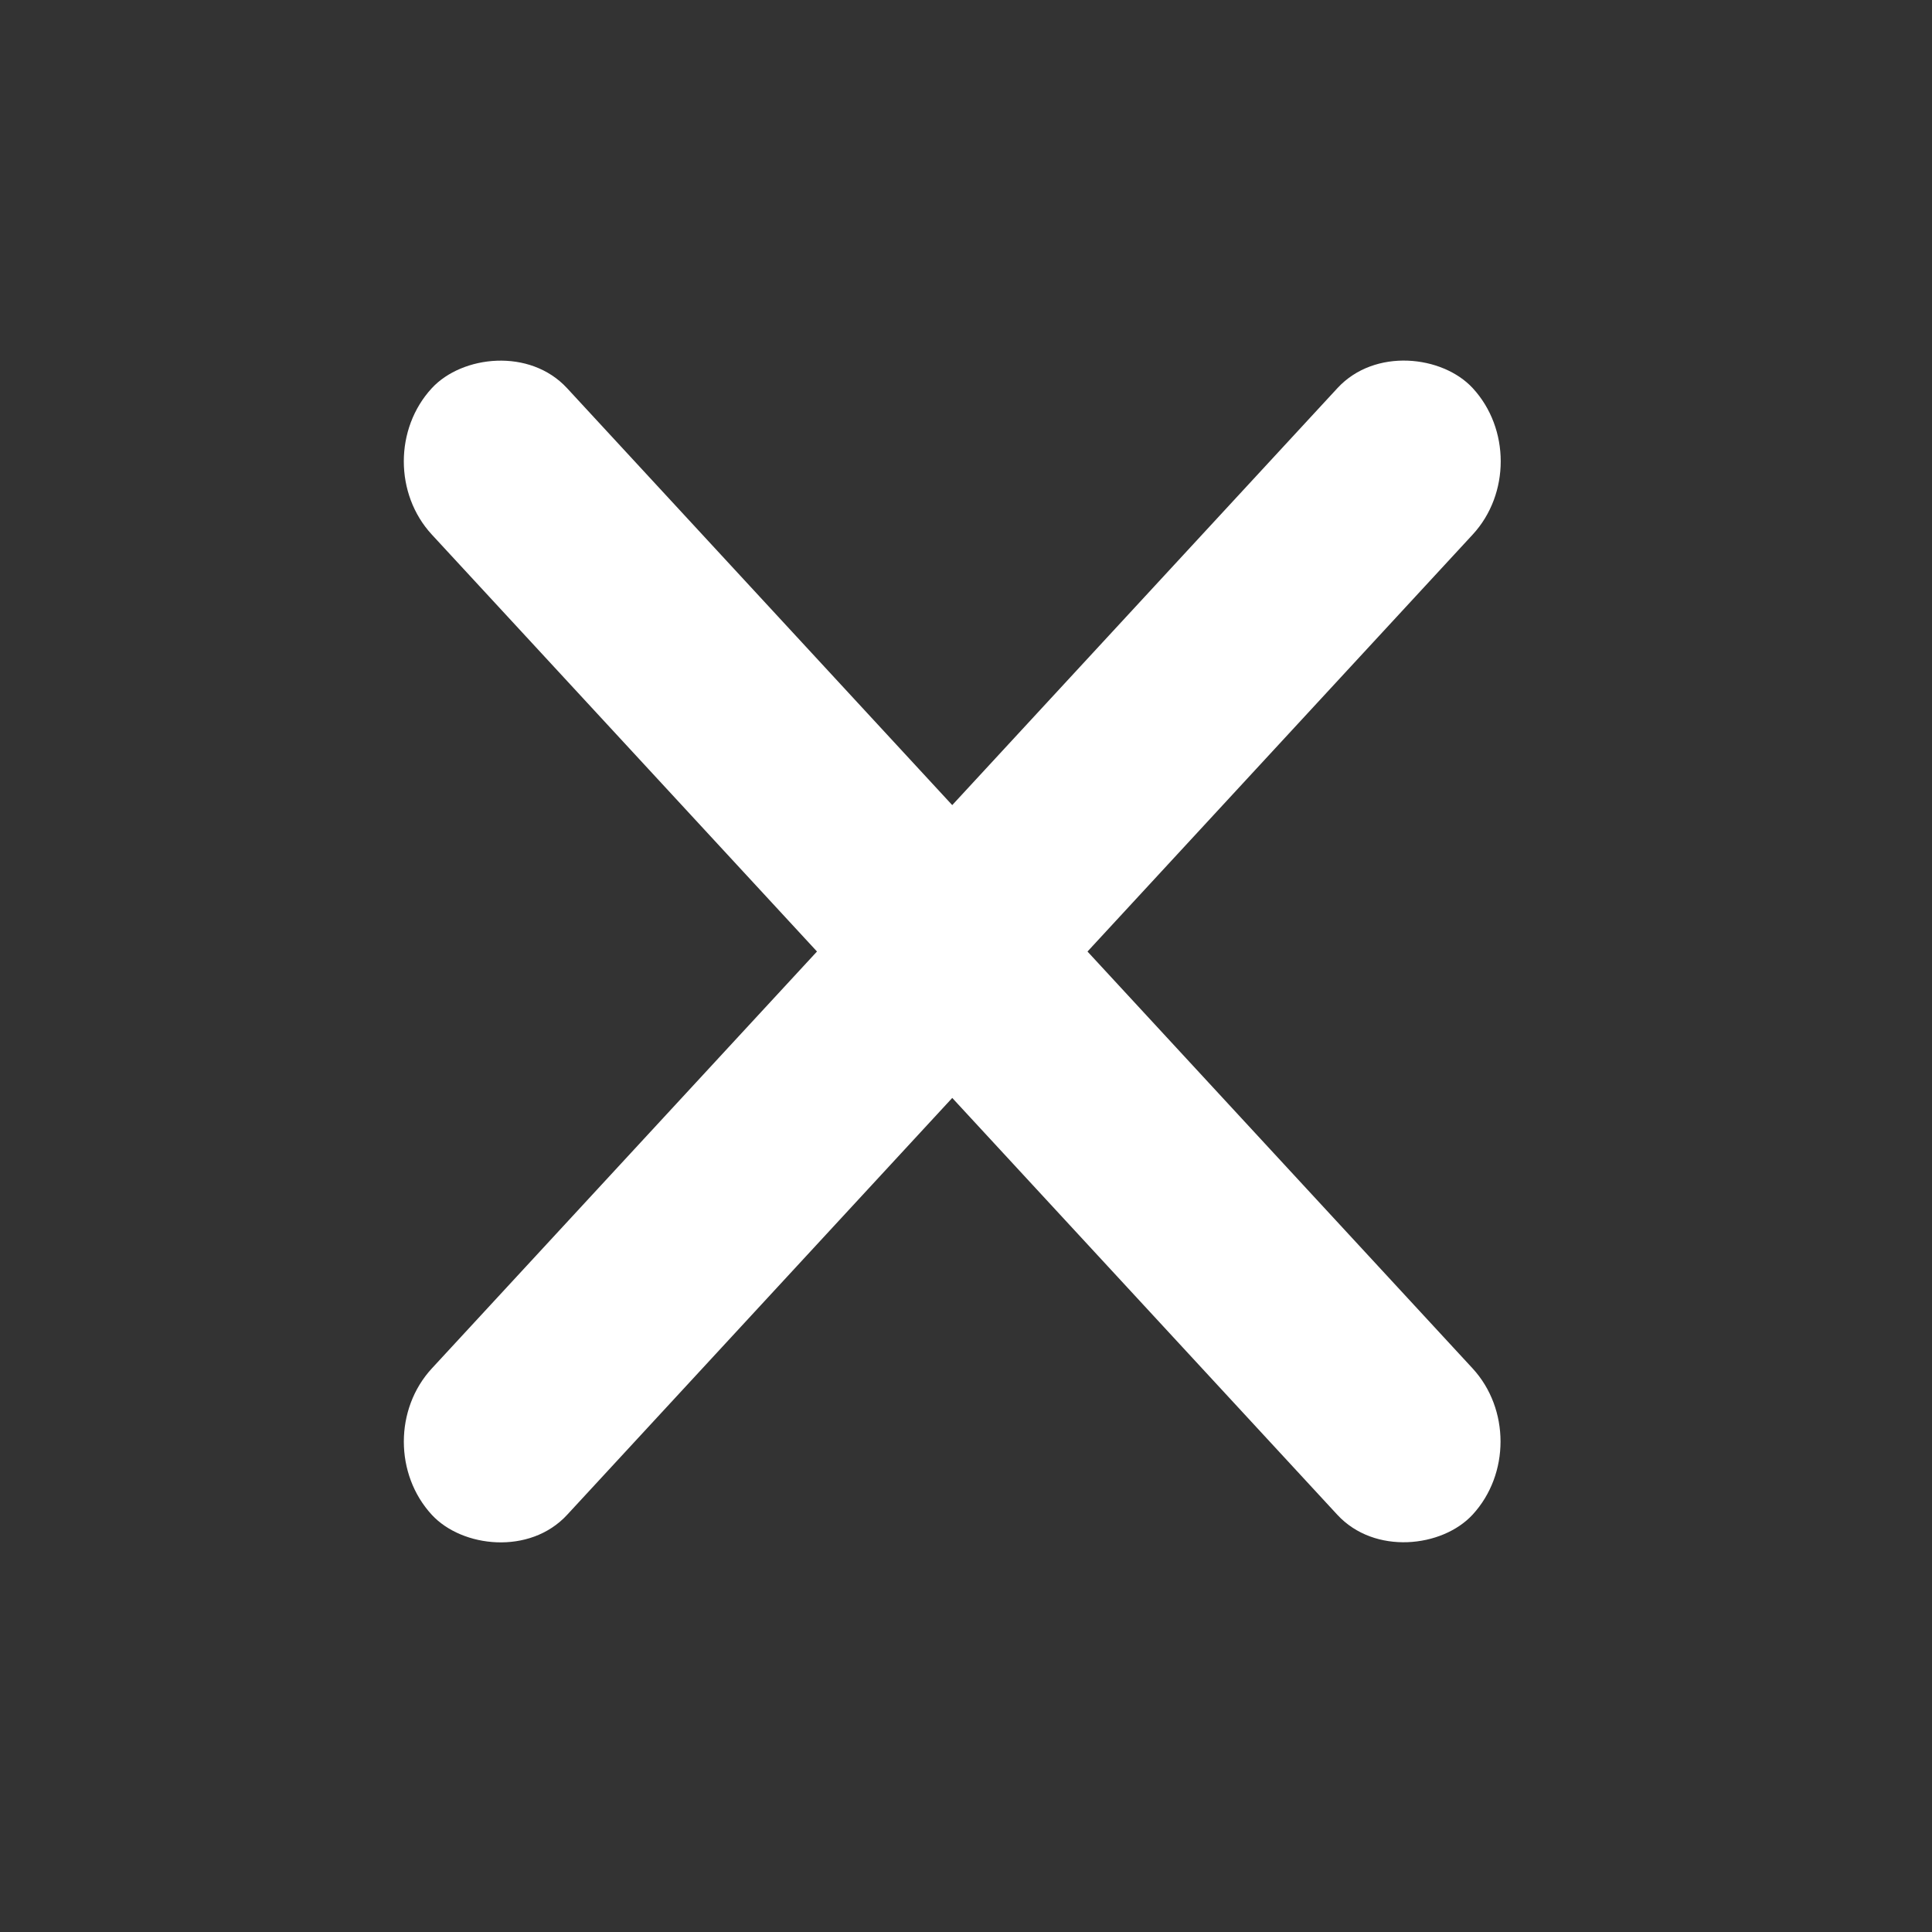
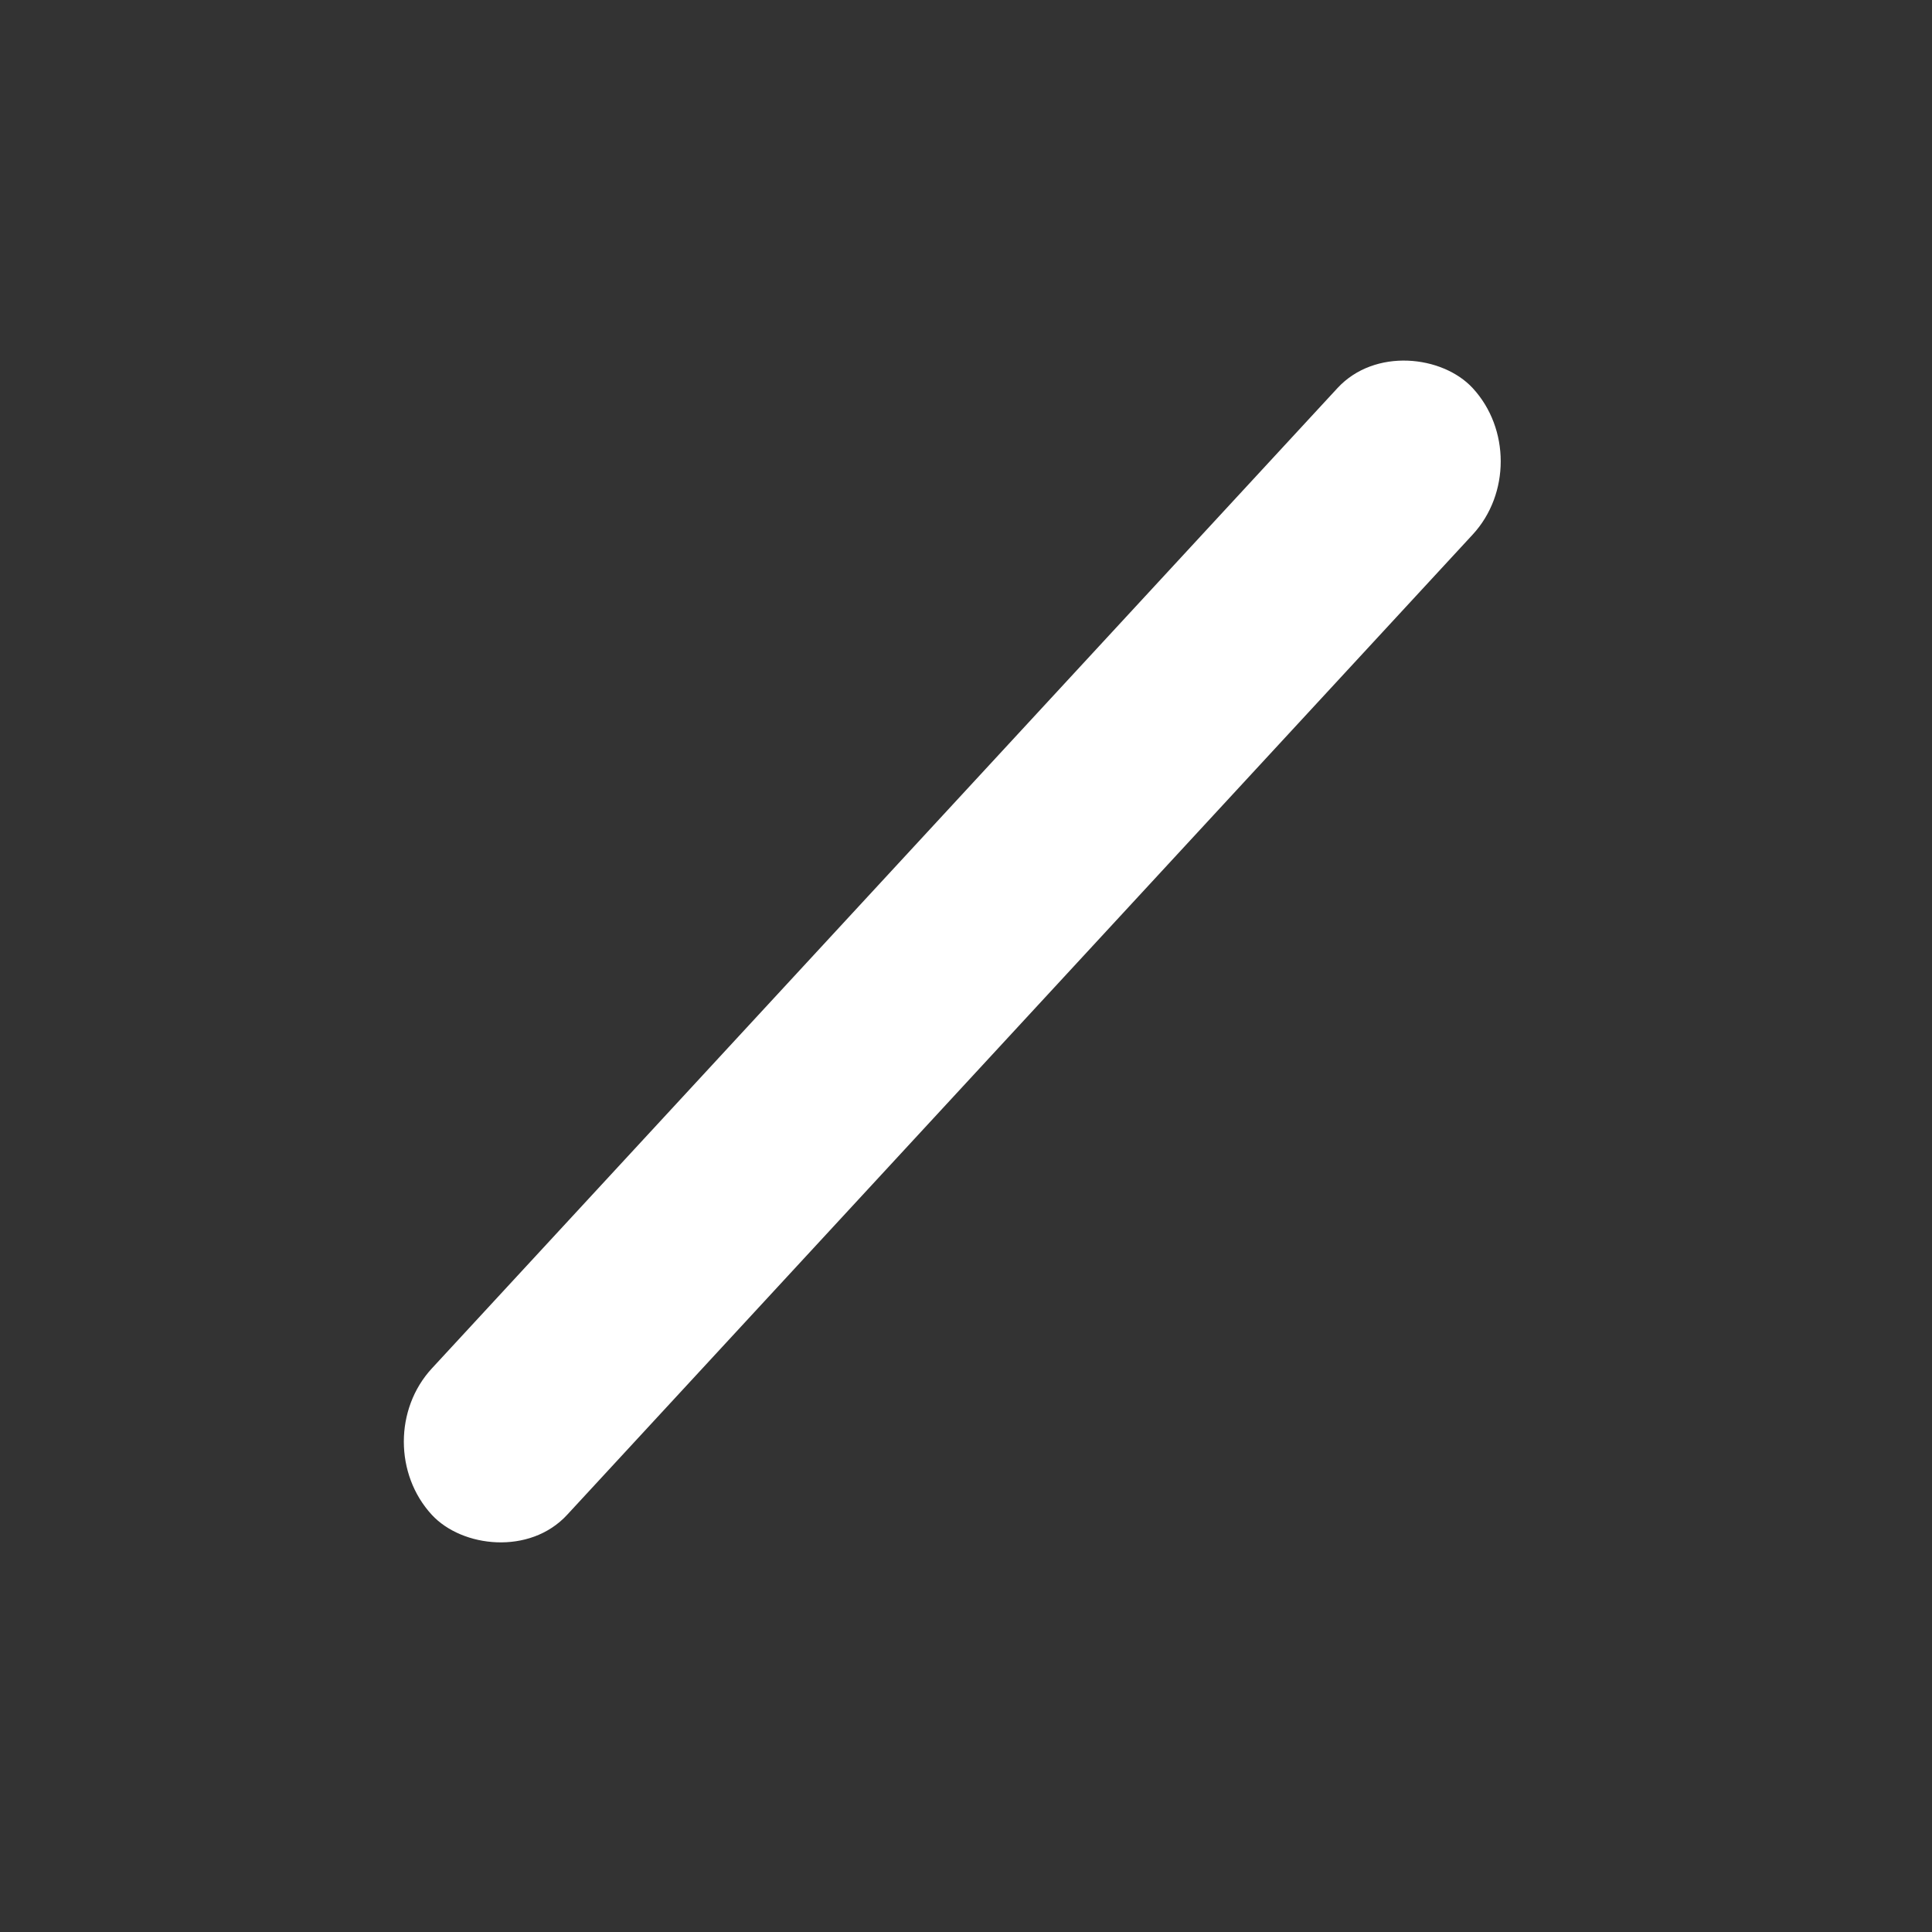
<svg xmlns="http://www.w3.org/2000/svg" viewBox="0 0 42 42">
  <rect x="0" y="0" width="42" height="42" fill="#333333" stroke="none" />
  <g id="g899" transform="matrix(0.8,0,0,0.866,5.81,16.336)" style="fill:#ffffff">
    <rect transform="rotate(-45)" ry="2.599" y="14.114" x="-10.388" height="5.198" width="40" id="rect2983" style="color:#000000;display:inline;overflow:visible;visibility:visible;fill:#ffffff;fill-opacity:1;fill-rule:nonzero;stroke:none;stroke-width:3.33;marker:none;enable-background:accumulate" />
-     <rect transform="matrix(-0.707,-0.707,-0.707,0.707,0,0)" ry="2.599" y="-12.211" x="-36.713" height="5.198" width="40" id="rect2983-7" style="color:#000000;display:inline;overflow:visible;visibility:visible;fill:#ffffff;fill-opacity:1;fill-rule:nonzero;stroke:none;stroke-width:3.33;marker:none;enable-background:accumulate" />
  </g>
</svg>